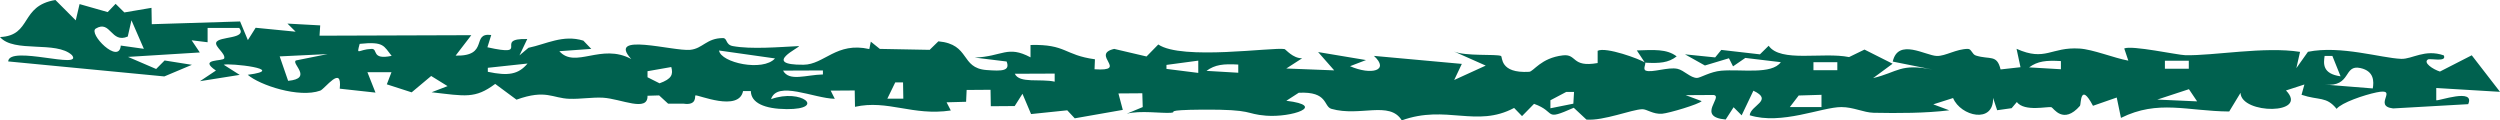
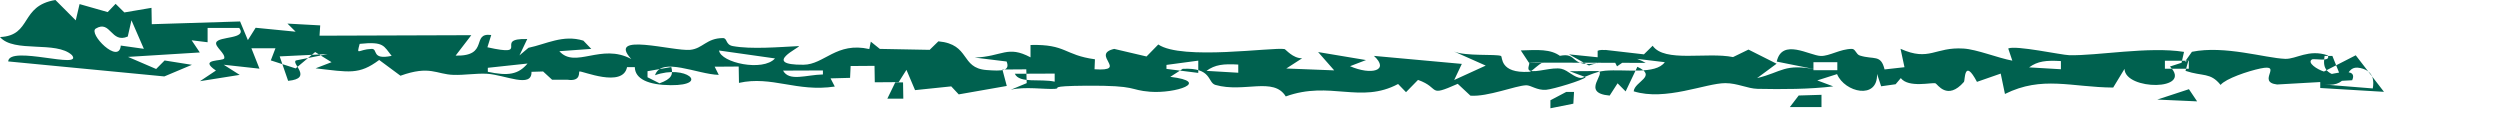
<svg xmlns="http://www.w3.org/2000/svg" width="270" height="13" fill="none">
-   <path fill="#00614F" d="M177.735 6.79c-.693-.442-4.29-1.748-5.189-1.307v1.325c-2.86.506-2.197-1.012-3.759-.828-2.373.276-3.155 1.748-3.641 1.776-3.214.184-2.845-1.62-3.037-1.711-.516-.23-3.847.055-5.086-.488l3.435 1.527-3.405 1.555.825-1.739-9.493-.865c1.739 1.592-.295 2.116-2.58 1.114l1.725-.663-5.174-.865 1.739 1.978-5.174-.202 1.71-1.104c-1.002.018-1.769-.966-1.901-.994-1.224-.23-11.086 1.242-13.636-.496L123.826 6.1l-3.493-.819c-2.61.607 1.651 2.456-2.123 2.199l.044-1.077c-3.361-.46-3.081-1.646-6.958-1.545v1.334c-2.506-1.334-3.022-.083-6.029.027l3.449.424c.398 1.03-.486 1.048-2.181.92-2.845-.221-1.71-2.779-5.189-3.1l-.944.92-5.38-.102-.973-.782-.162.8c-3.553-.81-4.865 1.675-7.106 1.693-4.658.037-.25-1.923-.5-2.015-2.123.102-5.13.368-7.135 0-.811-.147-.575-.864-1.062-.864-1.784 0-2.181 1.14-3.552 1.27-1.828.174-9.051-1.942-6.354.993-3.243-1.757-6.044 1.085-7.768-.847l3.449-.248-.855-.892c-2.197-.681-4.01.377-5.926.772l-.973.82.84-1.767c-3.759-.101.575 1.978-4.304.892l.413-1.325c-2.226-.285-.163 2.31-3.848 2.227L50.901 3.8l-16.392.055.074-1.113-3.538-.194.884.875-4.319-.424-.84 1.334-.84-2.015-9.538.295-.03-1.767-2.933.497-.943-.929-.855.892L8.594.442l-.413 1.757L5.985 0C2.108.635 3.494 3.837 0 4.002c1.518 1.748 6.073.368 7.769 1.95C9.05 7.563.988 4.84.884 6.634l16.864 1.62L20.726 7l-2.948-.469-.914.92-3.037-1.306 7.754-.479-.884-1.315 1.724.211V3.018h3.42c.9 1.233-2.24.874-2.49 1.573-.163.45 1.002 1.178.869 1.702-.089.368-2.86 0-.9 1.325l-1.724 1.15 4.29-.681-1.725-1.095c.516-.211 7.09.497 2.594 1.086 1.297 1.122 5.543 2.53 7.828 1.711.501-.175 2.403-2.87 2.108-.212l3.862.424-.87-2.2h2.595l-.501 1.307 2.682.865 2.108-1.766 1.77 1.094-1.725.663c3.64.414 4.687.727 6.87-.902l2.299 1.702c3.199-1.15 3.862-.147 5.734-.092 1.194.037 2.462-.184 3.612-.12 1.96.12 4.864 1.602 4.805-.21l1.253-.038.973.893h1.666c1.504.22 1.18-.856 1.282-.893.28-.092 4.688 1.813 5.145-.469h.84c.015 1.279 1.475 1.932 3.877 1.95 4.305.028 1.592-2.263-1.695-1.076.663-2.033 4.6-.092 6.884-.037l-.442-.883 2.594-.018.03 1.766c3.553-.791 6.22 1.012 10.348.396l-.457-.883 2.108-.056.059-1.278 2.58-.019.029 1.776 2.58-.019.84-1.325.929 2.19 3.907-.405.81.865 5.189-.91-.472-1.776 2.58-.019.044 1.49-1.724.718c1.474-.377 3.714-.027 4.761-.1.826-.065-1.002-.304 3.435-.341 5.601-.037 4.511.469 6.854.653 2.742.212 6.619-1.076 2.182-1.61l1.342-.865c3.198-.165 2.653 1.49 3.538 1.739 3.08.874 6.279-.902 7.591 1.242 4.791-1.73 8.064.828 12.132-1.343l.855.883 1.297-1.325c2.492.883.944 1.905 4.29.423l1.371 1.28c1.887.137 4.865-1.086 6.015-1.123.515-.019 1.164.57 2.166.487.752-.064 3.981-1.03 4.261-1.361l-1.725-.644 3.007-.019c1.106.148-1.916 2.374 1.312 2.65l.855-1.325.87.874 1.268-2.659c2.211 1.04-.31 1.573-.398 2.65 3.42 1.076 7.798-.883 9.891-.883 1.327 0 2.388.589 3.494.616 2.609.055 5.645.046 8.166-.267l-1.724-.644 2.137-.68c.825 1.978 4.408 2.815 4.319-.019l.442 1.334 1.563-.22.56-.663c.84 1.086 3.376.442 3.744.561.207.065 1.268 1.923 3.081-.156.118-.13 0-2.65 1.401 0l2.565-.893.457 2.2c4.024-1.997 7.164-.728 11.689-.69l1.224-2.016c.074 2.346 7.459 2.365 4.909-.257l1.99-.644-.31 1.113c1.902.635 2.668.138 3.789 1.518.545-.68 2.978-1.5 4.304-1.776 2.521-.524-.471 1.463 1.799 1.73l8.107-.46c.796-1.785-3.258-.304-3.449-.423V9.504l6.884.414-3.051-3.947-3.435 1.757c-.752-.239-1.843-.957-1.297-1.306.236-.147 2.093.331 1.71-.442-2.049-.708-3.406.414-4.585.377-2.182-.082-6.545-1.48-10.083-.763l-1.253 1.766.398-1.757c-3.818-.607-9.346.432-12.397.359-.826-.019-5.779-1.095-6.59-.727l.443 1.316c-1.548-.286-3.848-1.224-5.278-1.307-3.095-.193-3.655 1.435-6.795.028l.427 1.987-2.152.24c-.398-1.657-1.135-1.022-2.668-1.5-.413-.13-.472-.718-.855-.718-1.253 0-2.433.791-3.361.764-1.209-.037-4.187-1.96-4.762.607l4.32.865c-3.538-.69-3.701.257-6.442.92l2.108-1.555-3.037-1.527-1.666.81c-2.845-.571-7.4.616-8.682-1.224l-.944.929-4.172-.479-.663.81-3.258-.331 2.152 1.205 2.595-.782.442.874 1.327-.91 3.833.46c-.988 1.37-4.29.735-6.428.92-1.194.1-2.27.781-2.624.781-.707 0-1.4-.828-2.108-.984-1.017-.221-2.756.45-3.419.193-.369-.138.058-.764-.089-.856 1.577.083 2.521.019 3.42-.68-1.076-.828-2.506-.7-4.304-.644l.869 1.315zm-7.813 4.407-2.477.497v-.865l1.71-.902h.841zm26.829.368h-3.45l.959-1.251 2.461-.074v1.316zm40.538-.617-4.304-.193 3.42-1.122zm-139.746-.294h-1.71l.855-1.757h.84l.03 1.757zM256.246 9.55l-5.159-.414c2.904.285 1.961-2.208 3.847-1.785 1.504.34 1.445 1.481 1.327 2.199zM72.497 7.23c.221.81.06 1.288-1.267 1.767l-1.298-.653V7.69l2.565-.45zm41.423 1.592c-1.548-.35-3.833.22-4.319-.856l4.304-.018v.883zm137.978-2.778.884 2.198c-1.99-.276-1.842-1.389-1.724-2.198zm-219.94.487c-.544.322 1.903 1.941-.84 2.2l-.913-2.641 5.174-.249-3.435.69zm56.932 1.51c-1.828.036-3.656.8-4.32-.415l4.305-.018v.432zM56.975 6.862c-.988 1.178-2.079 1.362-4.29.893v-.433zm72.438-.312v1.324l-3.435-.432v-.432zm4.334 1.306-3.449-.202c.928-.681 1.842-.773 3.434-.681v.874zm64.684-.276h-2.579v-.865h2.579zm24.161-.101-3.449-.203c.929-.68 1.842-.772 3.435-.68v.874zm13.798-.055h-2.58V6.56h2.58zM83.7 6.31c-1.297 1.454-5.852.47-6.043-.855zm-41.408-.276c-2.24.47-1.43-.79-2.166-.754-1.46.055-1.637.8-1.283-.543 2.653-.276 2.58.22 3.464 1.307zM13.046 4.913c-.177 2.134-3.567-1.306-2.698-1.83 1.607-.958 1.637 1.646 3.45.864l.398-1.757 1.341 3.082-2.491-.35z" />
+   <path fill="#00614F" d="M177.735 6.79c-.693-.442-4.29-1.748-5.189-1.307v1.325c-2.86.506-2.197-1.012-3.759-.828-2.373.276-3.155 1.748-3.641 1.776-3.214.184-2.845-1.62-3.037-1.711-.516-.23-3.847.055-5.086-.488l3.435 1.527-3.405 1.555.825-1.739-9.493-.865c1.739 1.592-.295 2.116-2.58 1.114l1.725-.663-5.174-.865 1.739 1.978-5.174-.202 1.71-1.104c-1.002.018-1.769-.966-1.901-.994-1.224-.23-11.086 1.242-13.636-.496L123.826 6.1l-3.493-.819c-2.61.607 1.651 2.456-2.123 2.199l.044-1.077c-3.361-.46-3.081-1.646-6.958-1.545v1.334c-2.506-1.334-3.022-.083-6.029.027l3.449.424c.398 1.03-.486 1.048-2.181.92-2.845-.221-1.71-2.779-5.189-3.1l-.944.92-5.38-.102-.973-.782-.162.8c-3.553-.81-4.865 1.675-7.106 1.693-4.658.037-.25-1.923-.5-2.015-2.123.102-5.13.368-7.135 0-.811-.147-.575-.864-1.062-.864-1.784 0-2.181 1.14-3.552 1.27-1.828.174-9.051-1.942-6.354.993-3.243-1.757-6.044 1.085-7.768-.847l3.449-.248-.855-.892c-2.197-.681-4.01.377-5.926.772l-.973.82.84-1.767c-3.759-.101.575 1.978-4.304.892l.413-1.325c-2.226-.285-.163 2.31-3.848 2.227L50.901 3.8l-16.392.055.074-1.113-3.538-.194.884.875-4.319-.424-.84 1.334-.84-2.015-9.538.295-.03-1.767-2.933.497-.943-.929-.855.892L8.594.442l-.413 1.757L5.985 0C2.108.635 3.494 3.837 0 4.002c1.518 1.748 6.073.368 7.769 1.95C9.05 7.563.988 4.84.884 6.634l16.864 1.62L20.726 7l-2.948-.469-.914.92-3.037-1.306 7.754-.479-.884-1.315 1.724.211V3.018h3.42c.9 1.233-2.24.874-2.49 1.573-.163.45 1.002 1.178.869 1.702-.089.368-2.86 0-.9 1.325l-1.724 1.15 4.29-.681-1.725-1.095l3.862.424-.87-2.2h2.595l-.501 1.307 2.682.865 2.108-1.766 1.77 1.094-1.725.663c3.64.414 4.687.727 6.87-.902l2.299 1.702c3.199-1.15 3.862-.147 5.734-.092 1.194.037 2.462-.184 3.612-.12 1.96.12 4.864 1.602 4.805-.21l1.253-.038.973.893h1.666c1.504.22 1.18-.856 1.282-.893.28-.092 4.688 1.813 5.145-.469h.84c.015 1.279 1.475 1.932 3.877 1.95 4.305.028 1.592-2.263-1.695-1.076.663-2.033 4.6-.092 6.884-.037l-.442-.883 2.594-.018.03 1.766c3.553-.791 6.22 1.012 10.348.396l-.457-.883 2.108-.056.059-1.278 2.58-.019.029 1.776 2.58-.019.84-1.325.929 2.19 3.907-.405.81.865 5.189-.91-.472-1.776 2.58-.019.044 1.49-1.724.718c1.474-.377 3.714-.027 4.761-.1.826-.065-1.002-.304 3.435-.341 5.601-.037 4.511.469 6.854.653 2.742.212 6.619-1.076 2.182-1.61l1.342-.865c3.198-.165 2.653 1.49 3.538 1.739 3.08.874 6.279-.902 7.591 1.242 4.791-1.73 8.064.828 12.132-1.343l.855.883 1.297-1.325c2.492.883.944 1.905 4.29.423l1.371 1.28c1.887.137 4.865-1.086 6.015-1.123.515-.019 1.164.57 2.166.487.752-.064 3.981-1.03 4.261-1.361l-1.725-.644 3.007-.019c1.106.148-1.916 2.374 1.312 2.65l.855-1.325.87.874 1.268-2.659c2.211 1.04-.31 1.573-.398 2.65 3.42 1.076 7.798-.883 9.891-.883 1.327 0 2.388.589 3.494.616 2.609.055 5.645.046 8.166-.267l-1.724-.644 2.137-.68c.825 1.978 4.408 2.815 4.319-.019l.442 1.334 1.563-.22.56-.663c.84 1.086 3.376.442 3.744.561.207.065 1.268 1.923 3.081-.156.118-.13 0-2.65 1.401 0l2.565-.893.457 2.2c4.024-1.997 7.164-.728 11.689-.69l1.224-2.016c.074 2.346 7.459 2.365 4.909-.257l1.99-.644-.31 1.113c1.902.635 2.668.138 3.789 1.518.545-.68 2.978-1.5 4.304-1.776 2.521-.524-.471 1.463 1.799 1.73l8.107-.46c.796-1.785-3.258-.304-3.449-.423V9.504l6.884.414-3.051-3.947-3.435 1.757c-.752-.239-1.843-.957-1.297-1.306.236-.147 2.093.331 1.71-.442-2.049-.708-3.406.414-4.585.377-2.182-.082-6.545-1.48-10.083-.763l-1.253 1.766.398-1.757c-3.818-.607-9.346.432-12.397.359-.826-.019-5.779-1.095-6.59-.727l.443 1.316c-1.548-.286-3.848-1.224-5.278-1.307-3.095-.193-3.655 1.435-6.795.028l.427 1.987-2.152.24c-.398-1.657-1.135-1.022-2.668-1.5-.413-.13-.472-.718-.855-.718-1.253 0-2.433.791-3.361.764-1.209-.037-4.187-1.96-4.762.607l4.32.865c-3.538-.69-3.701.257-6.442.92l2.108-1.555-3.037-1.527-1.666.81c-2.845-.571-7.4.616-8.682-1.224l-.944.929-4.172-.479-.663.81-3.258-.331 2.152 1.205 2.595-.782.442.874 1.327-.91 3.833.46c-.988 1.37-4.29.735-6.428.92-1.194.1-2.27.781-2.624.781-.707 0-1.4-.828-2.108-.984-1.017-.221-2.756.45-3.419.193-.369-.138.058-.764-.089-.856 1.577.083 2.521.019 3.42-.68-1.076-.828-2.506-.7-4.304-.644l.869 1.315zm-7.813 4.407-2.477.497v-.865l1.71-.902h.841zm26.829.368h-3.45l.959-1.251 2.461-.074v1.316zm40.538-.617-4.304-.193 3.42-1.122zm-139.746-.294h-1.71l.855-1.757h.84l.03 1.757zM256.246 9.55l-5.159-.414c2.904.285 1.961-2.208 3.847-1.785 1.504.34 1.445 1.481 1.327 2.199zM72.497 7.23c.221.81.06 1.288-1.267 1.767l-1.298-.653V7.69l2.565-.45zm41.423 1.592c-1.548-.35-3.833.22-4.319-.856l4.304-.018v.883zm137.978-2.778.884 2.198c-1.99-.276-1.842-1.389-1.724-2.198zm-219.94.487c-.544.322 1.903 1.941-.84 2.2l-.913-2.641 5.174-.249-3.435.69zm56.932 1.51c-1.828.036-3.656.8-4.32-.415l4.305-.018v.432zM56.975 6.862c-.988 1.178-2.079 1.362-4.29.893v-.433zm72.438-.312v1.324l-3.435-.432v-.432zm4.334 1.306-3.449-.202c.928-.681 1.842-.773 3.434-.681v.874zm64.684-.276h-2.579v-.865h2.579zm24.161-.101-3.449-.203c.929-.68 1.842-.772 3.435-.68v.874zm13.798-.055h-2.58V6.56h2.58zM83.7 6.31c-1.297 1.454-5.852.47-6.043-.855zm-41.408-.276c-2.24.47-1.43-.79-2.166-.754-1.46.055-1.637.8-1.283-.543 2.653-.276 2.58.22 3.464 1.307zM13.046 4.913c-.177 2.134-3.567-1.306-2.698-1.83 1.607-.958 1.637 1.646 3.45.864l.398-1.757 1.341 3.082-2.491-.35z" />
</svg>